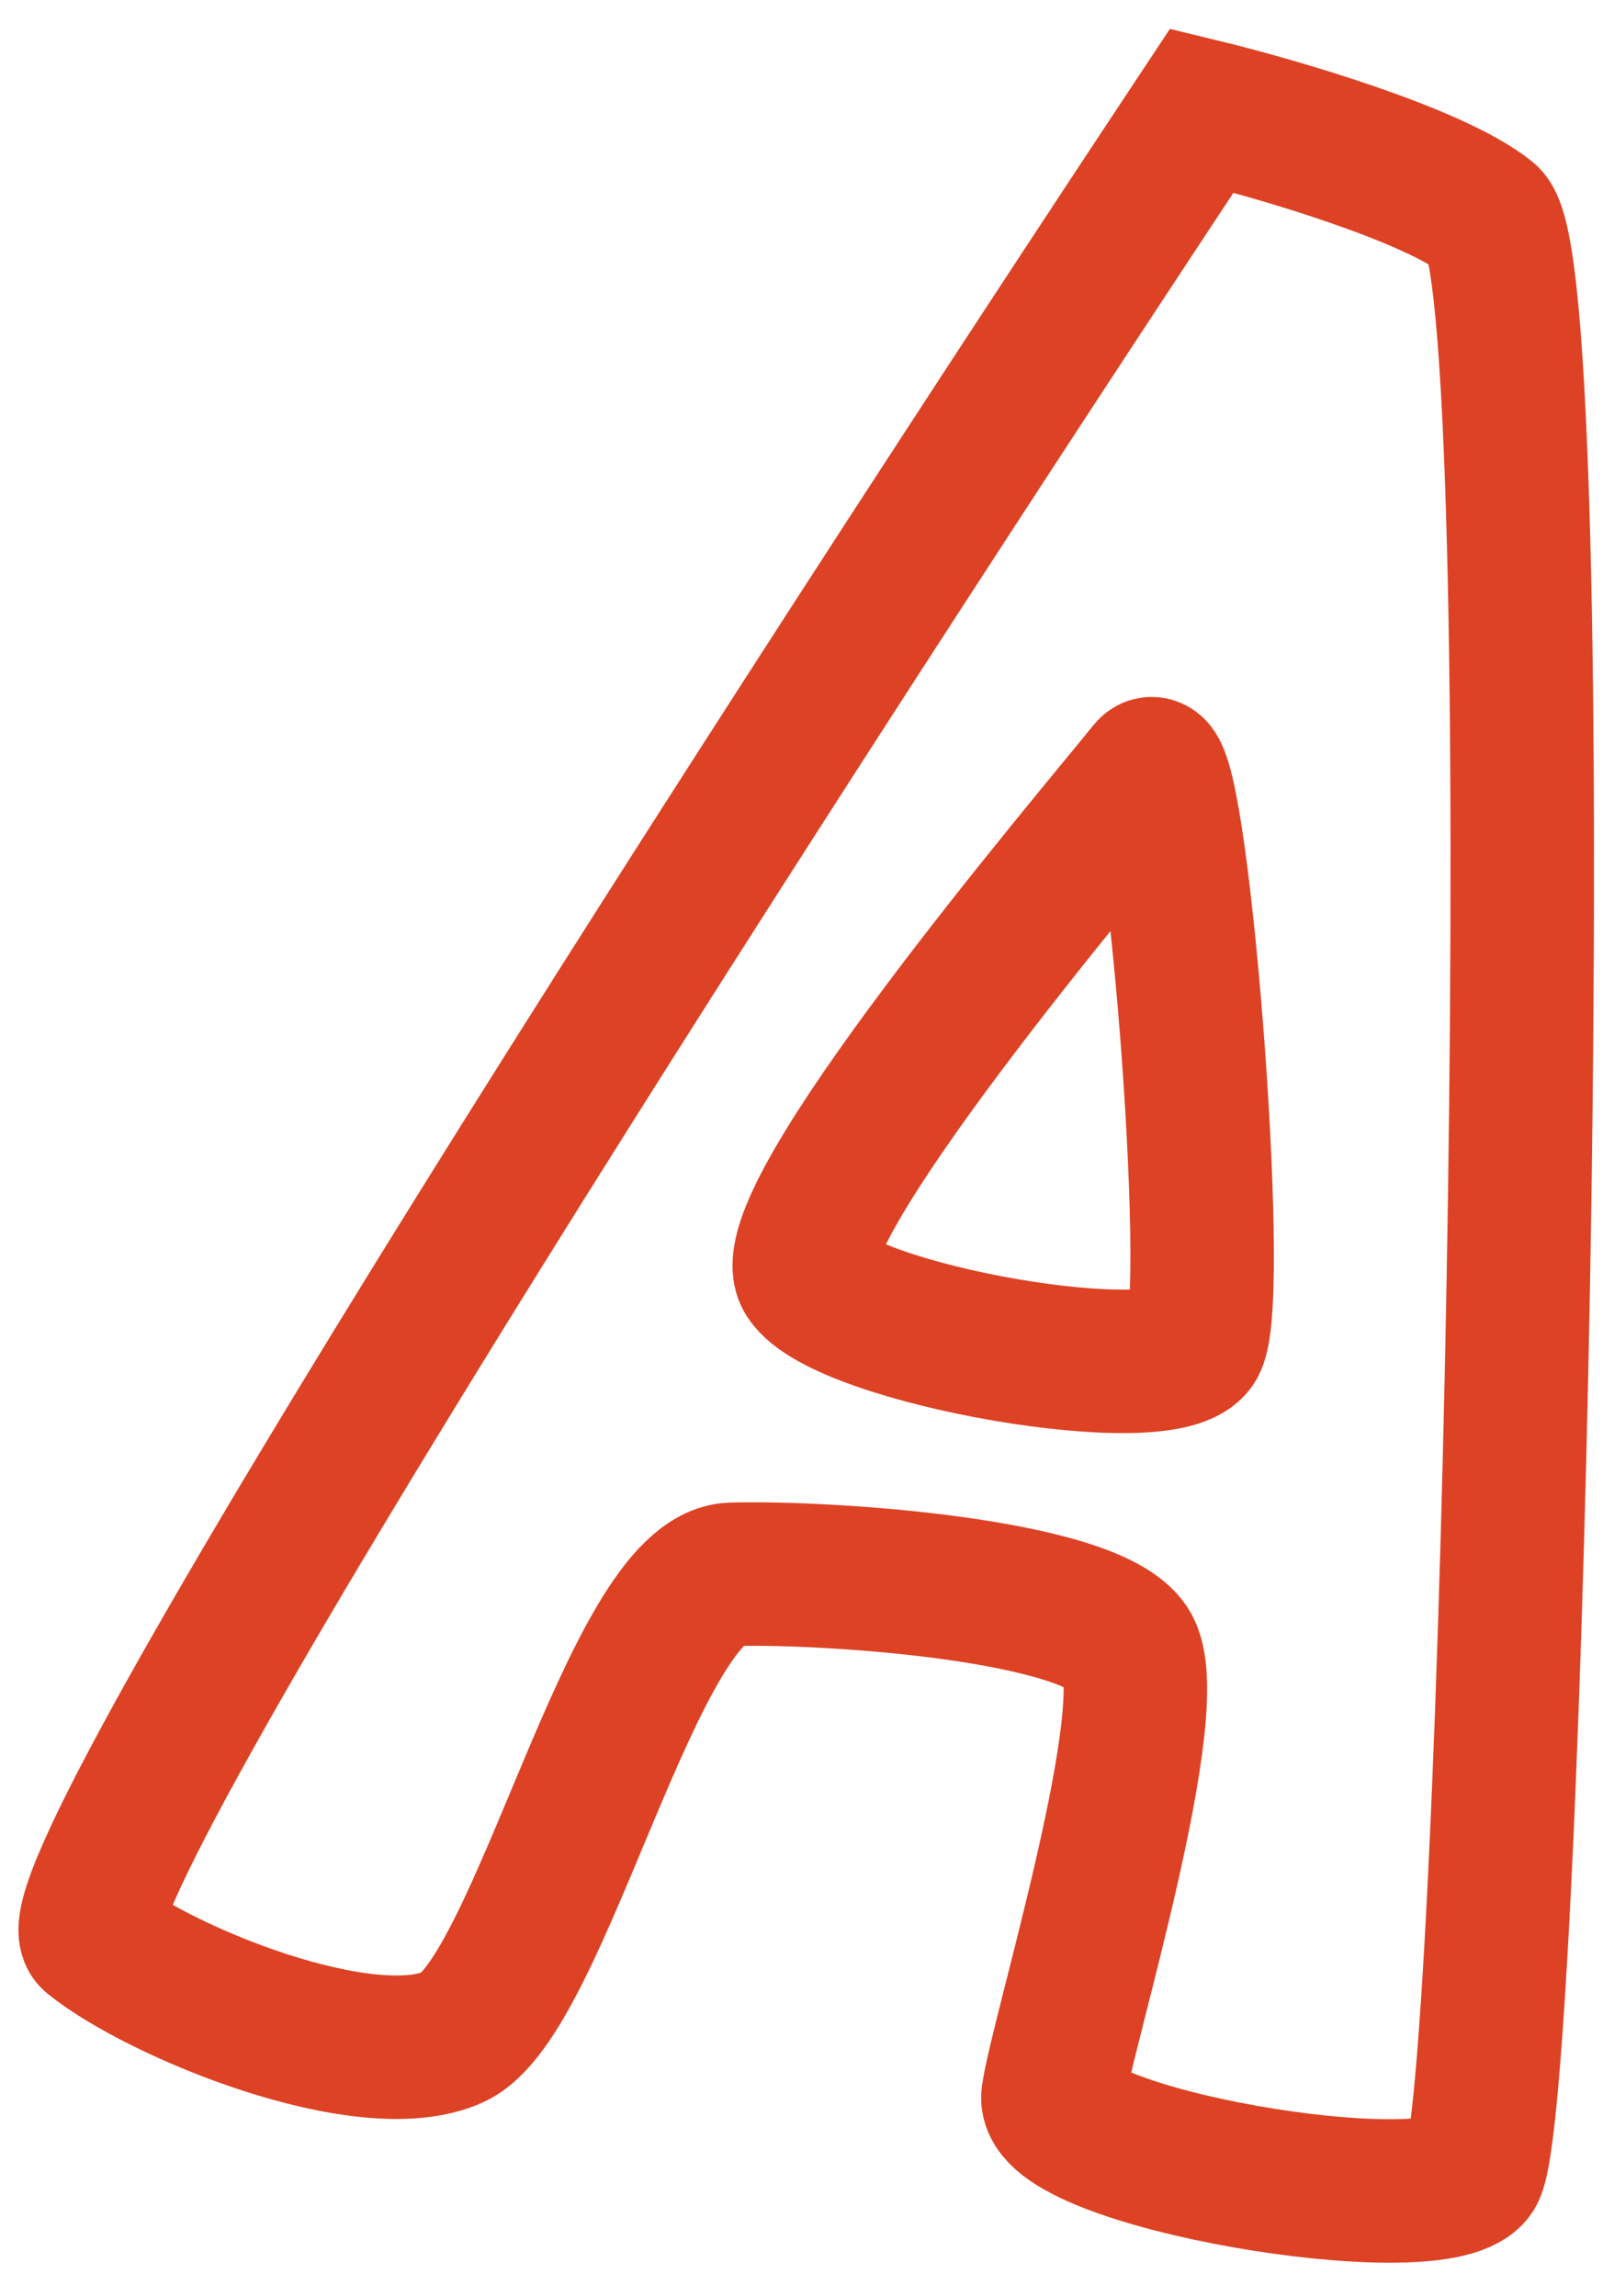
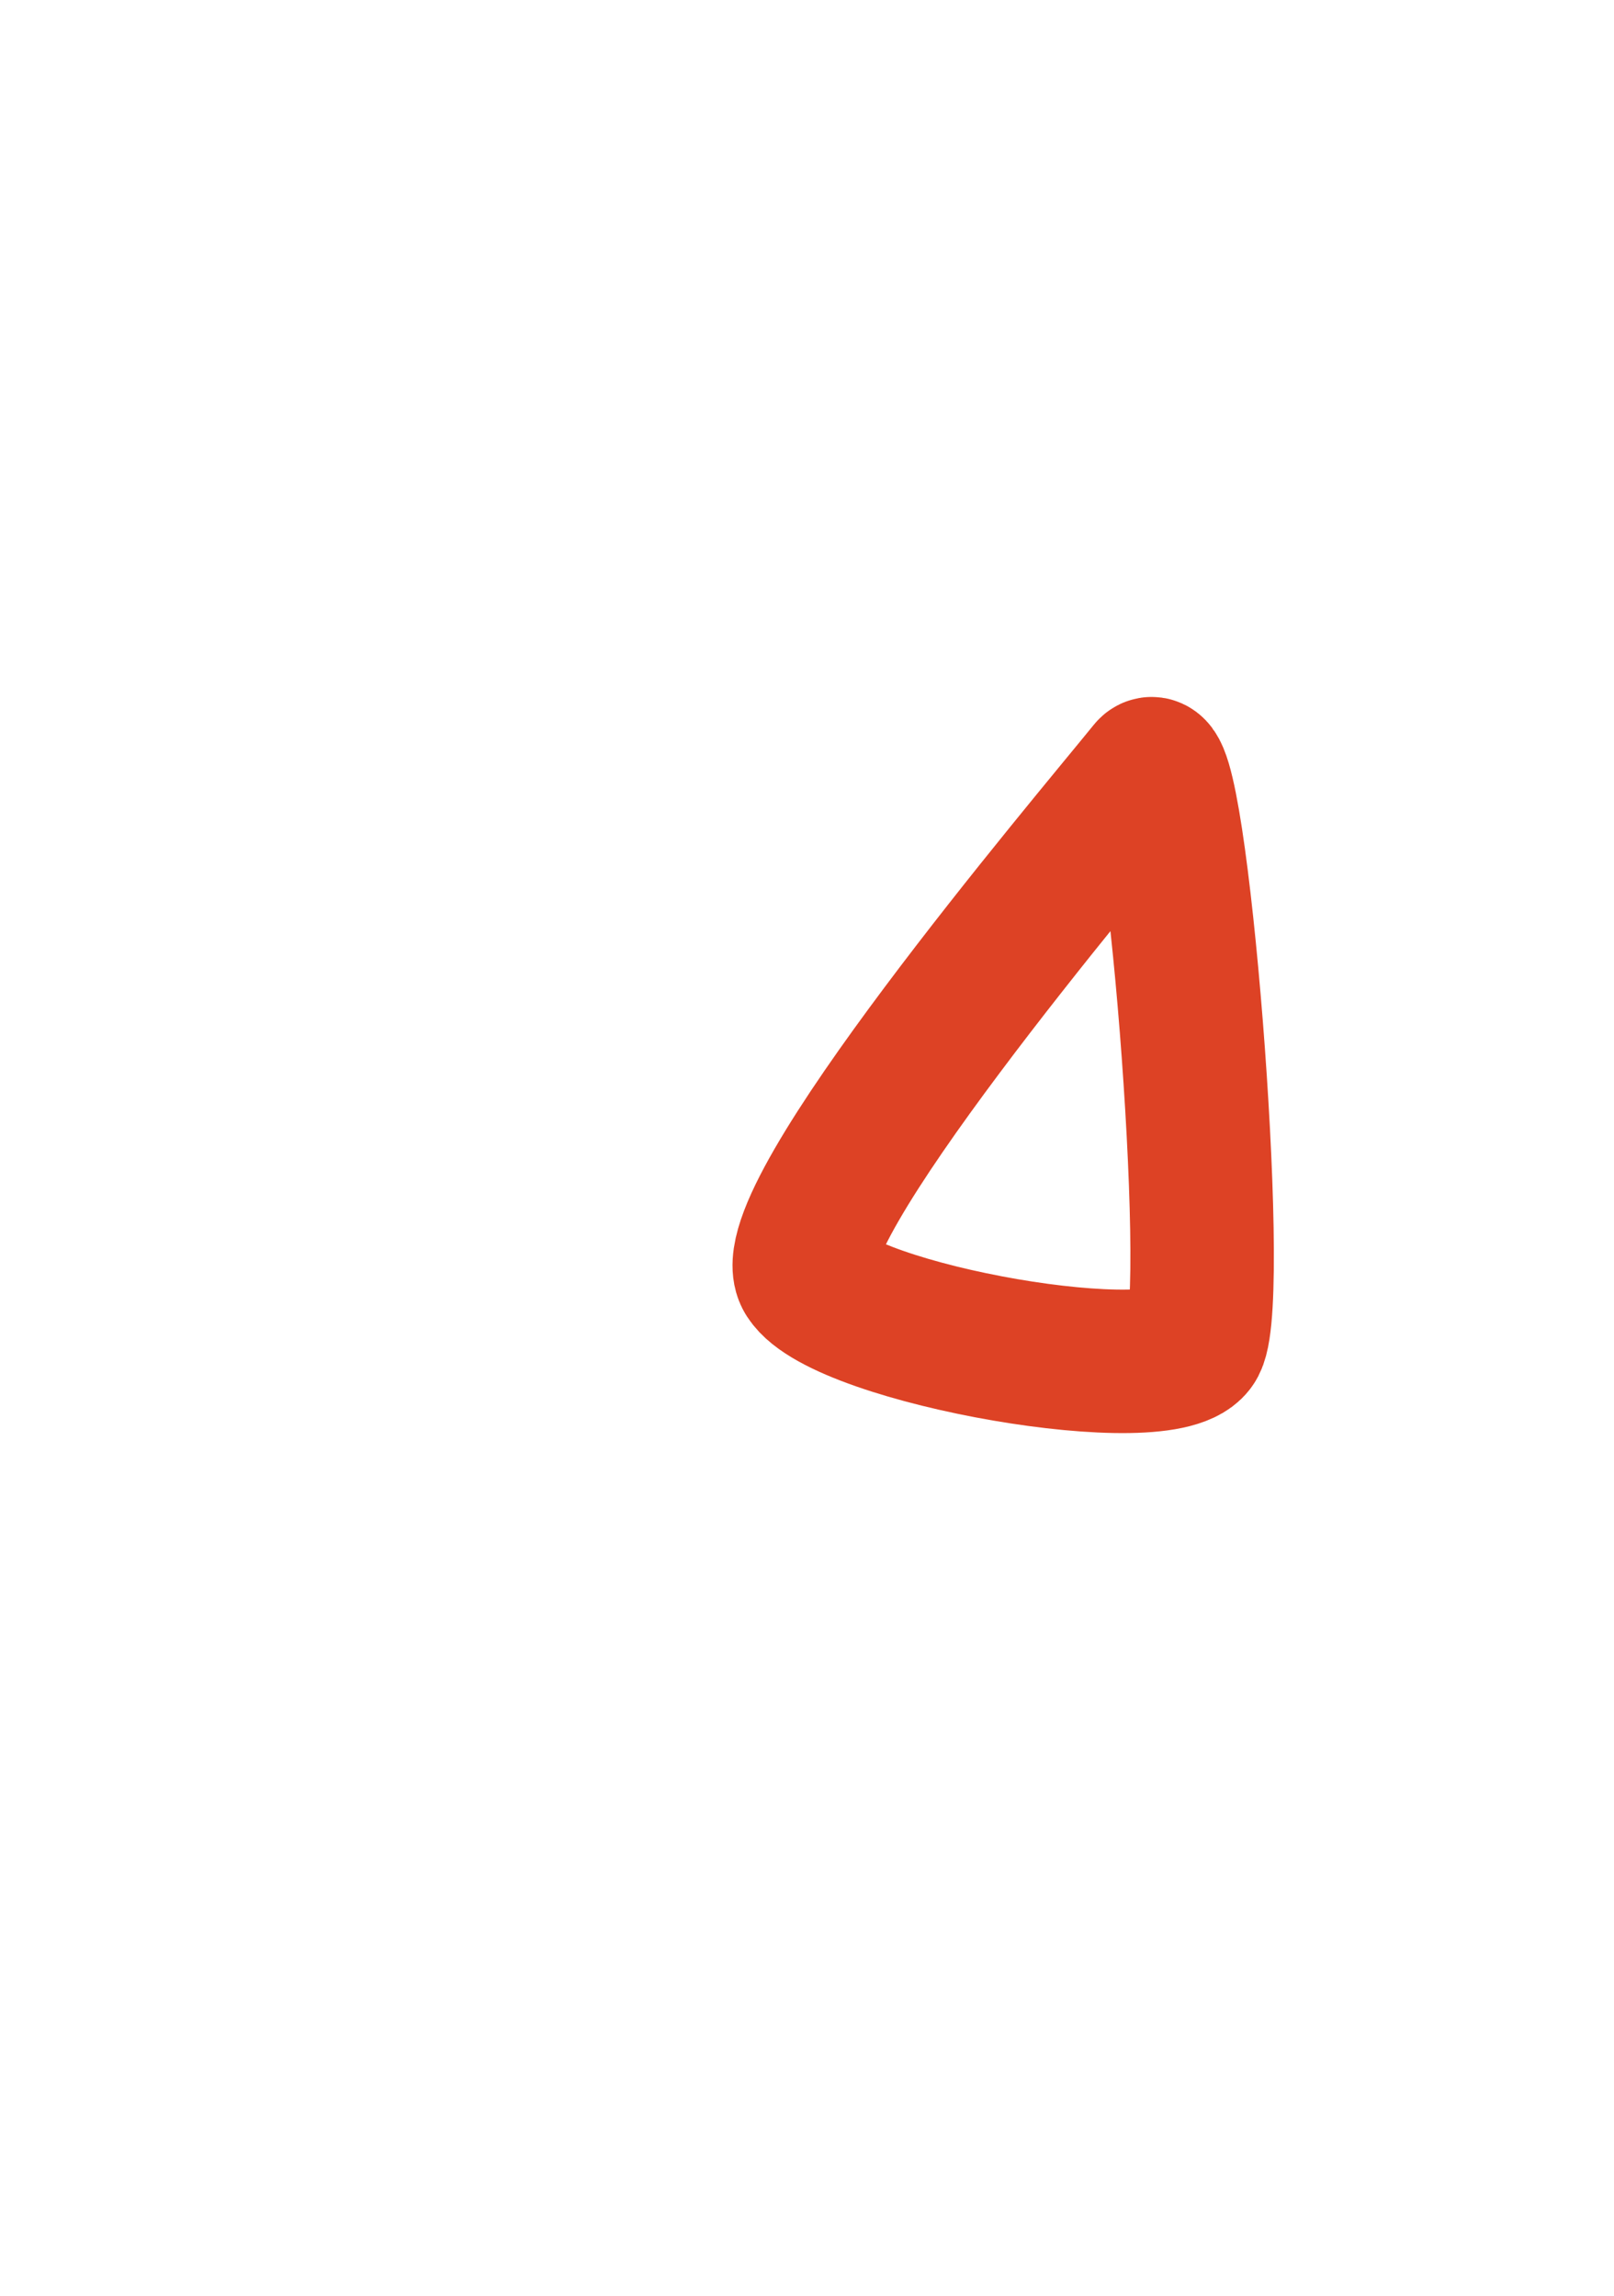
<svg xmlns="http://www.w3.org/2000/svg" width="45" height="64" viewBox="0 0 45 64" fill="none">
-   <path d="M2.587 54.028C1.103 52.827 22.584 19.562 33.51 3.08C35.542 3.573 39.977 4.86 41.462 6.061C43.317 7.562 42.171 59.199 41.044 60.59C39.918 61.98 29.116 60.146 29.359 58.425C29.602 56.703 32.453 47.5 31.438 45.91C30.422 44.321 23.154 43.812 20.404 43.889C17.654 43.966 15.067 55.686 12.637 56.789C10.207 57.892 4.442 55.529 2.587 54.028Z" stroke="#DD4225" stroke-width="4" />
  <path d="M22.504 35.612C21.488 34.023 30.359 23.551 32.049 21.466C32.775 20.58 34.013 36.1 33.306 37.446C32.598 38.792 23.52 37.202 22.504 35.612Z" stroke="#DD4225" stroke-width="4" />
</svg>